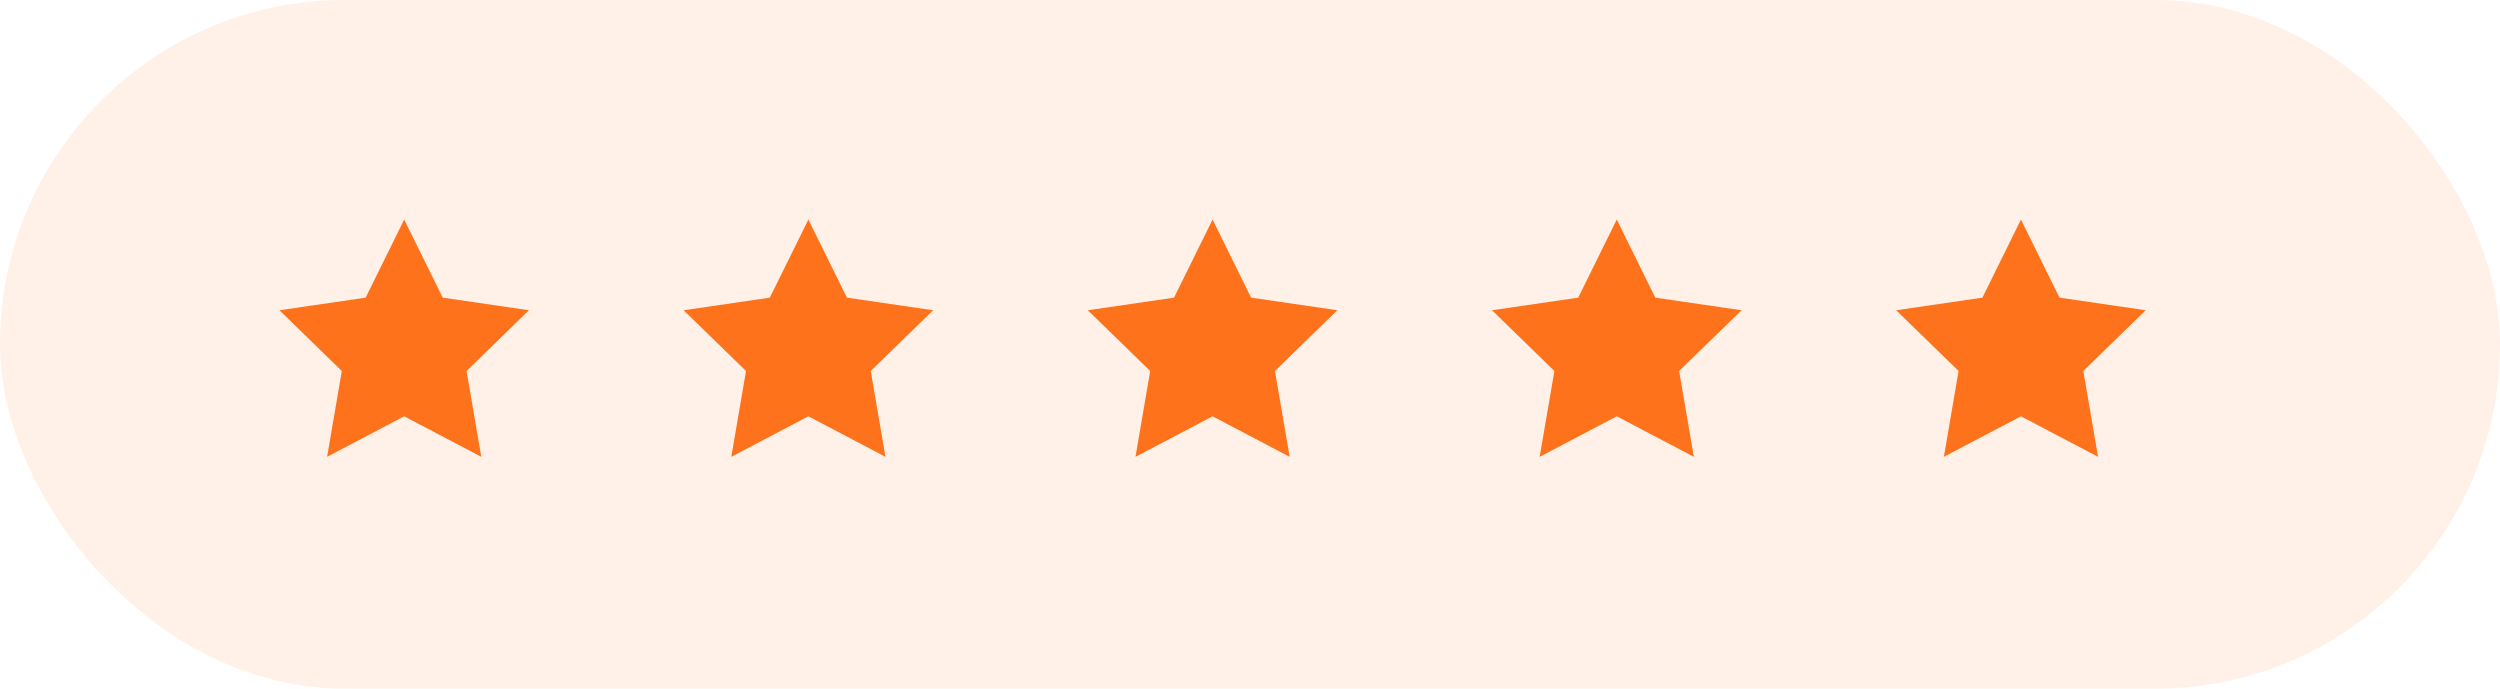
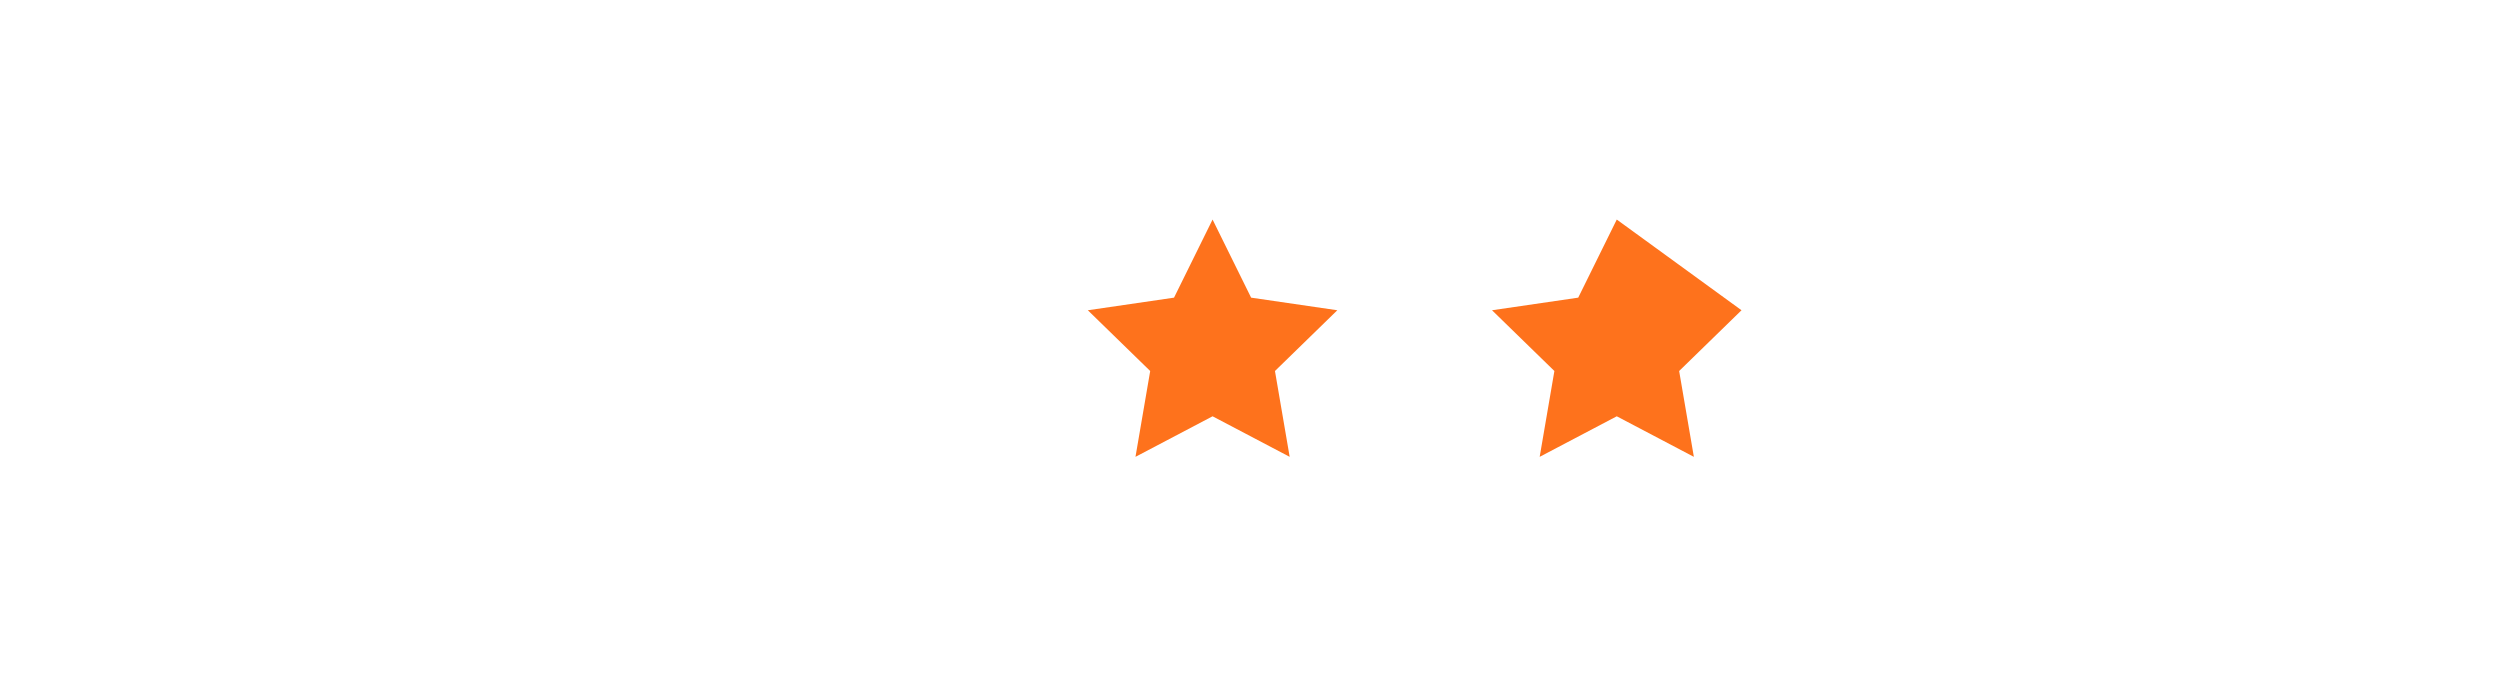
<svg xmlns="http://www.w3.org/2000/svg" width="167" height="46" viewBox="0 0 167 46" fill="none">
-   <rect opacity="0.1" width="167" height="46" rx="23" fill="#FE721C" />
-   <path d="M27 14.666L29.575 19.883L35.333 20.725L31.167 24.783L32.15 30.517L27 27.808L21.85 30.517L22.833 24.783L18.667 20.725L24.425 19.883L27 14.666Z" fill="#FE721C" />
-   <path d="M54 14.666L56.575 19.883L62.333 20.725L58.167 24.783L59.15 30.517L54 27.808L48.85 30.517L49.833 24.783L45.667 20.725L51.425 19.883L54 14.666Z" fill="#FE721C" />
  <path d="M81 14.666L83.575 19.883L89.333 20.725L85.167 24.783L86.15 30.517L81 27.808L75.85 30.517L76.833 24.783L72.667 20.725L78.425 19.883L81 14.666Z" fill="#FE721C" />
-   <path d="M108 14.666L110.575 19.883L116.333 20.725L112.167 24.783L113.15 30.517L108 27.808L102.85 30.517L103.833 24.783L99.667 20.725L105.425 19.883L108 14.666Z" fill="#FE721C" />
-   <path d="M135 14.666L137.575 19.883L143.333 20.725L139.167 24.783L140.15 30.517L135 27.808L129.85 30.517L130.833 24.783L126.667 20.725L132.425 19.883L135 14.666Z" fill="#FE721C" />
+   <path d="M108 14.666L116.333 20.725L112.167 24.783L113.15 30.517L108 27.808L102.85 30.517L103.833 24.783L99.667 20.725L105.425 19.883L108 14.666Z" fill="#FE721C" />
</svg>